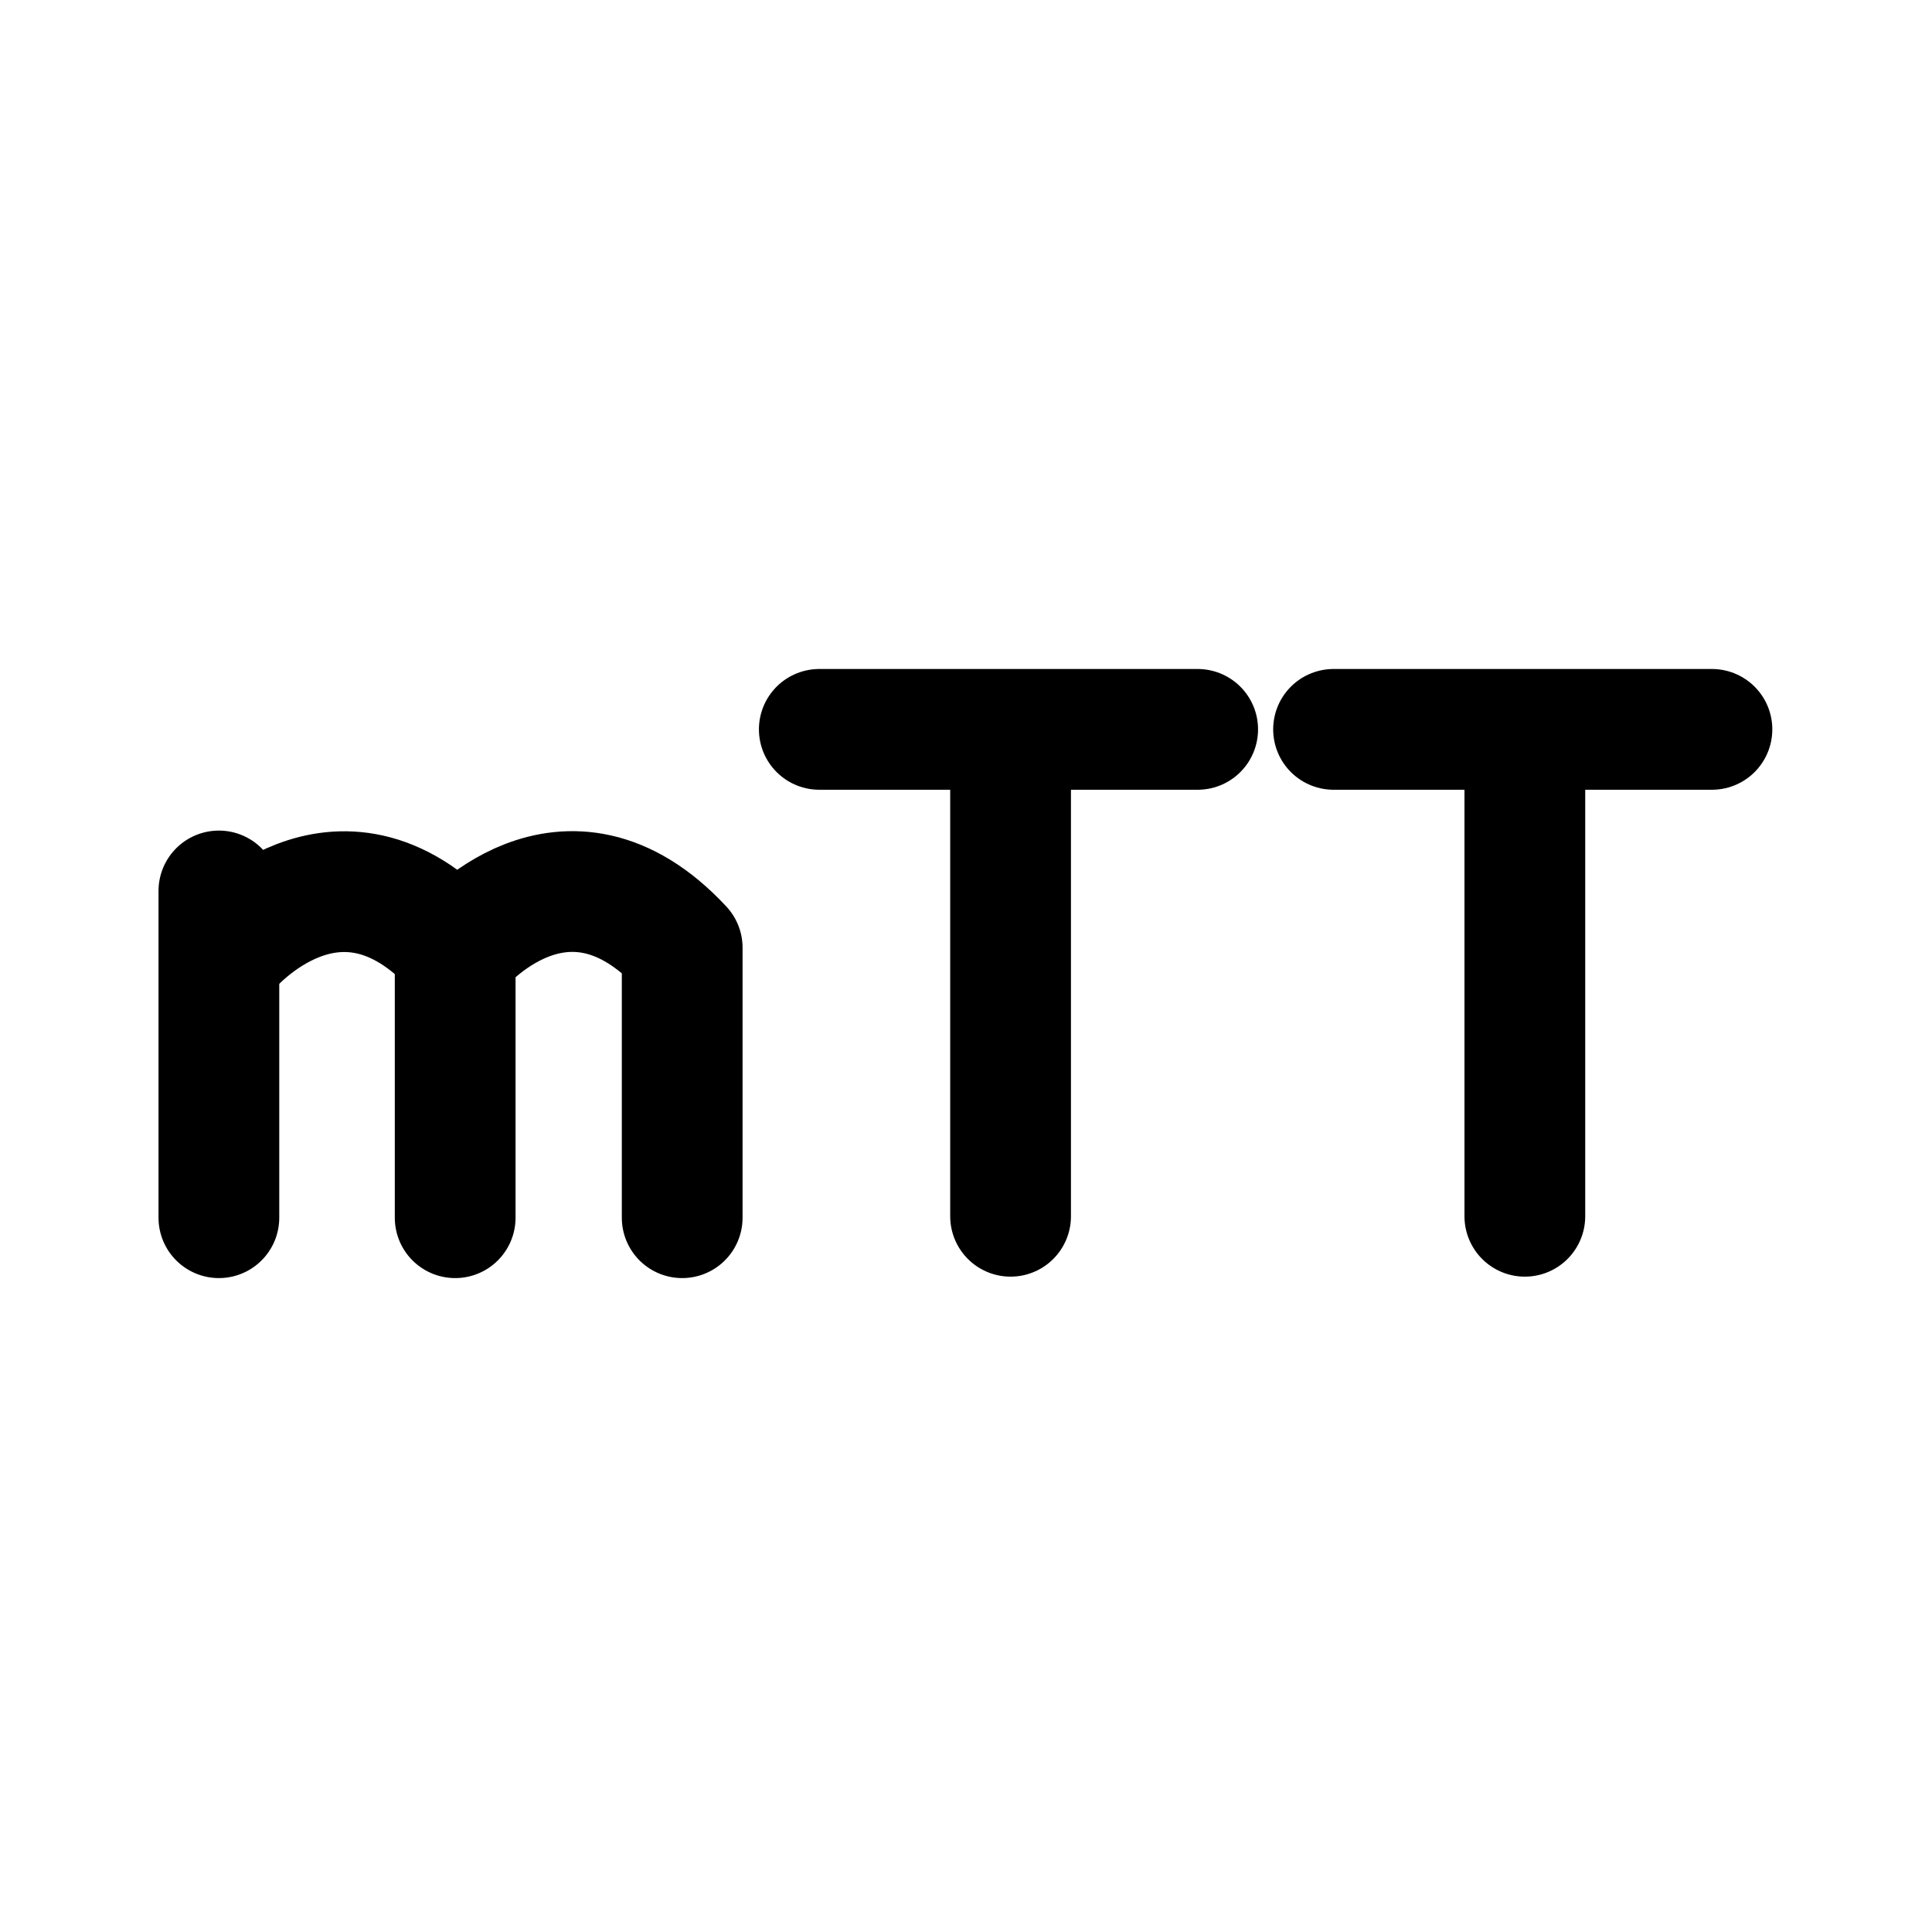
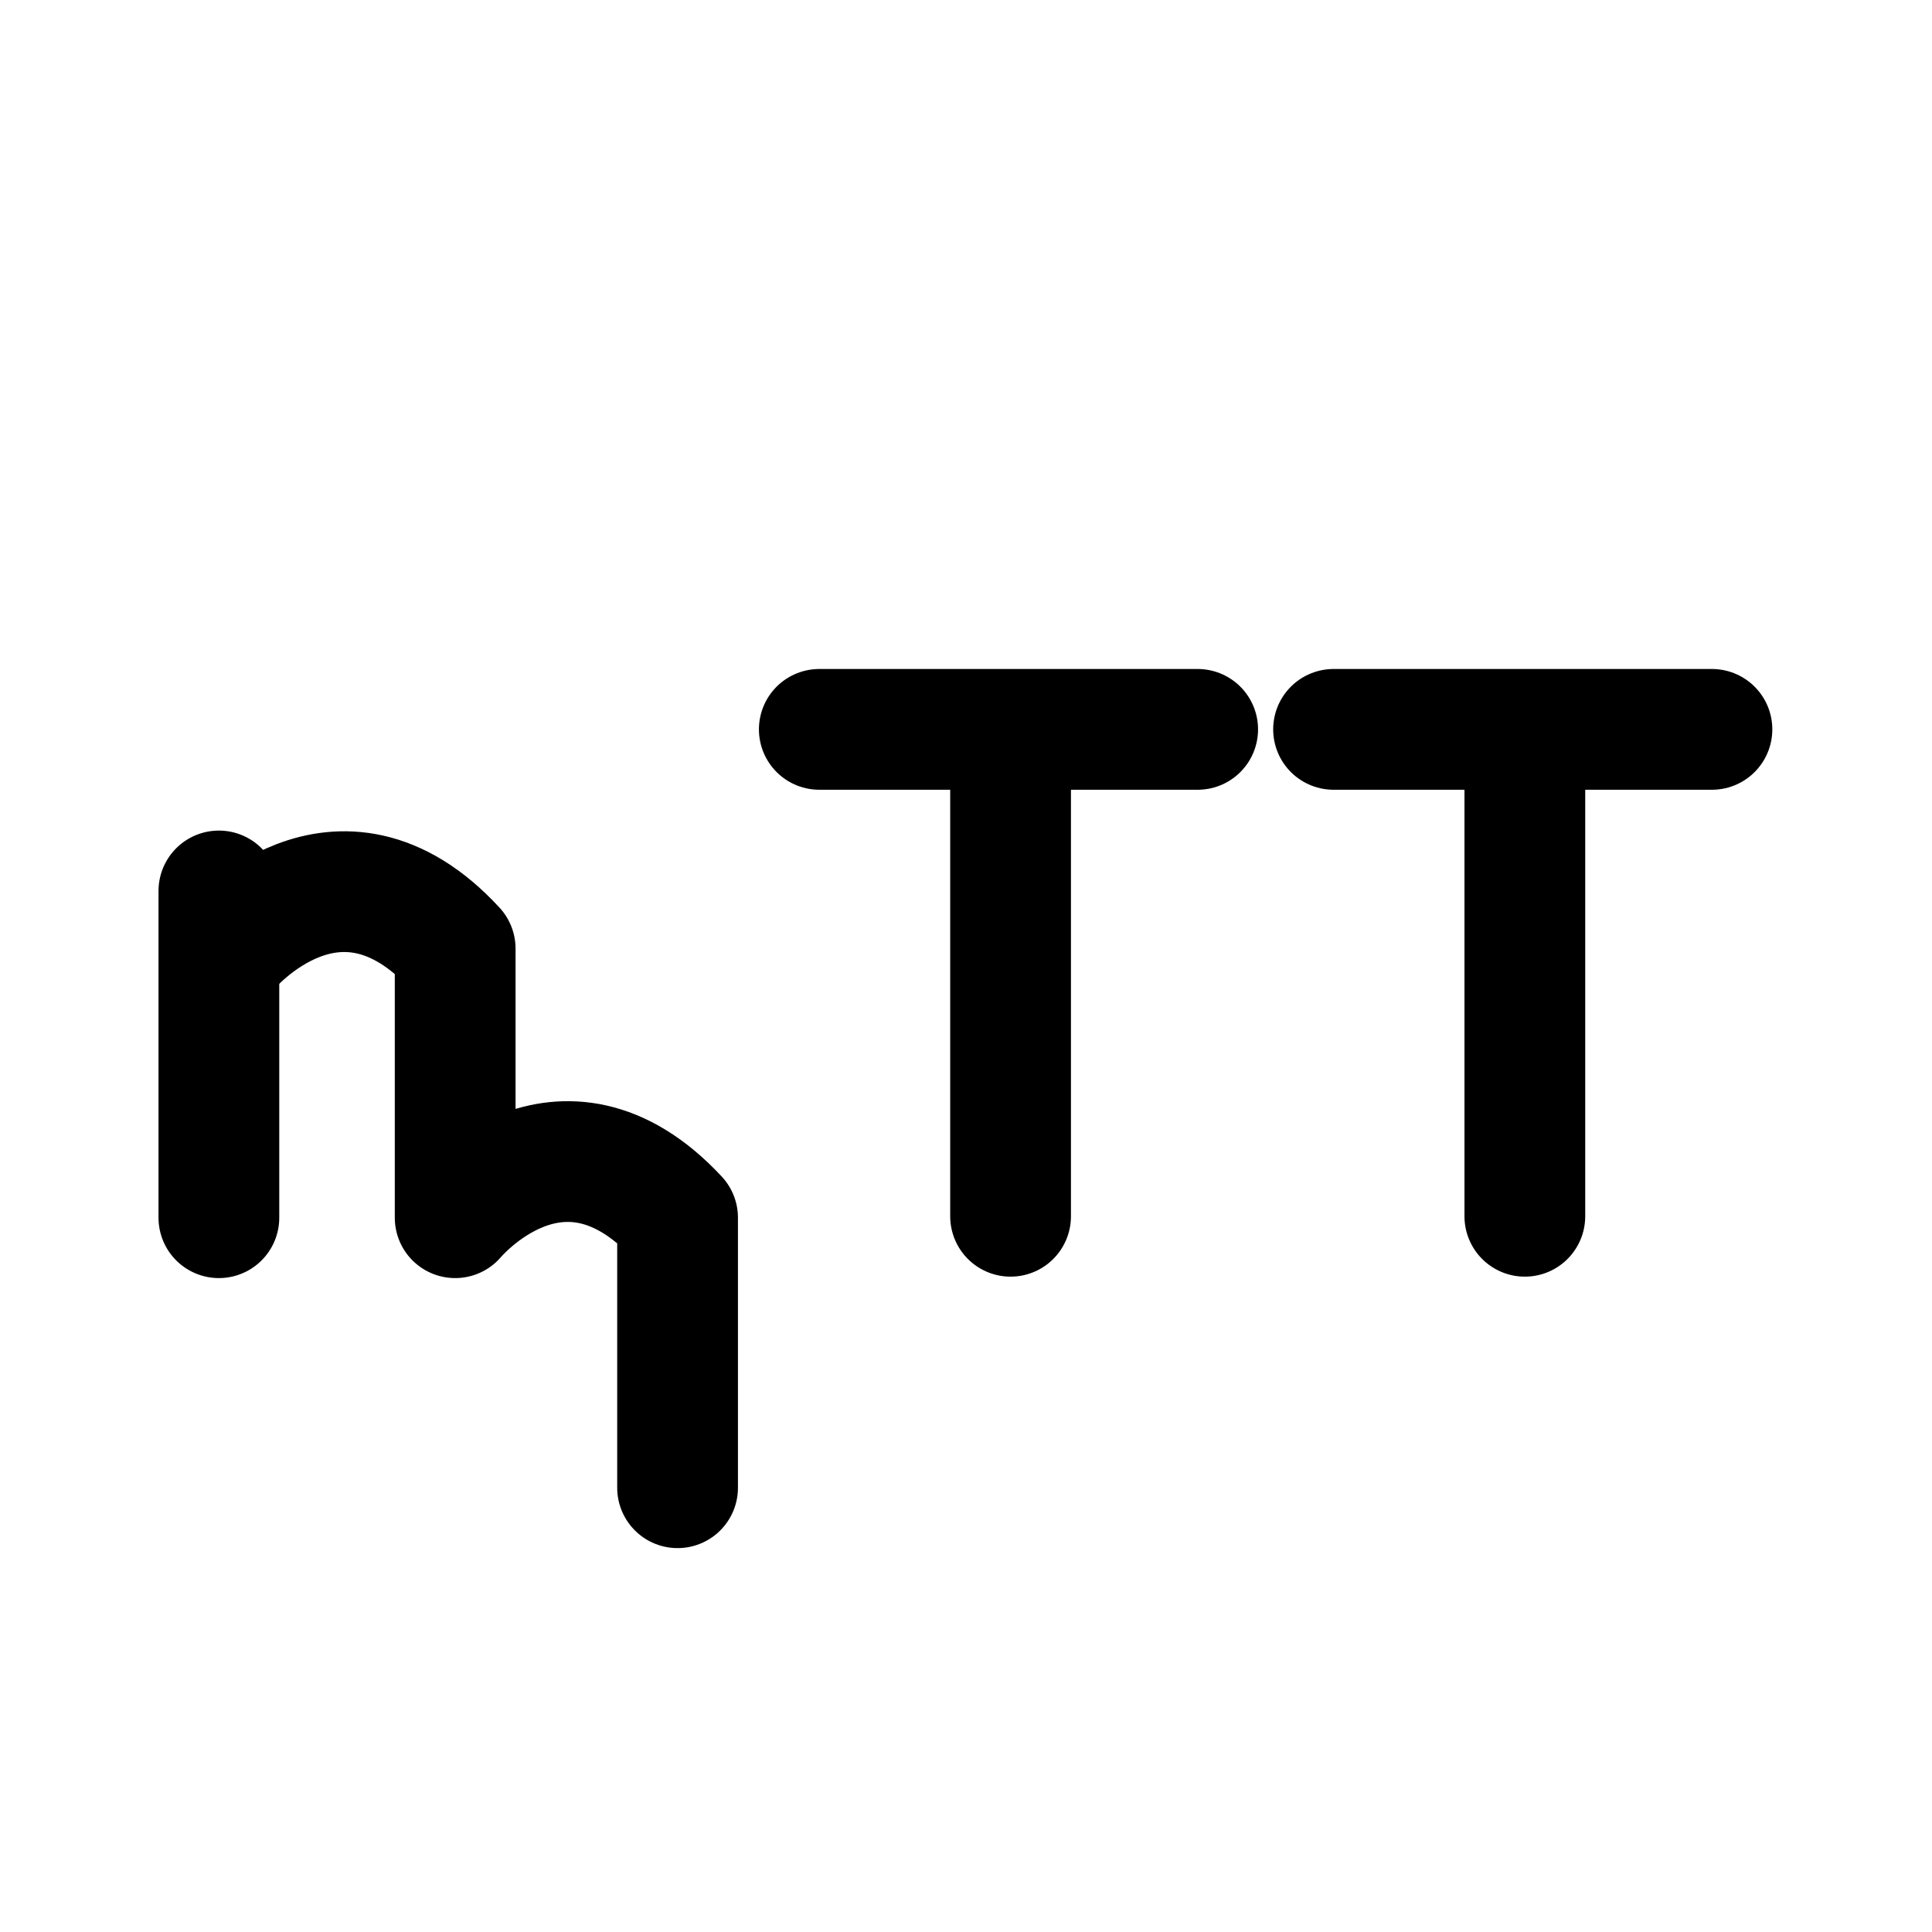
<svg xmlns="http://www.w3.org/2000/svg" width="800px" height="800px" viewBox="0 0 192 192">
-   <path fill="none" d="M170.13 72.484h-37.603m19.01.715v47.673m-32.514-48.388H81.421m19.009.715v47.673m-78.677-32.33v32.473m1.056-26.742s10.705-12.737 22.426 0v26.742m.459-26.835s10.433-12.556 22.102.001v26.834" style="fill:#000000;fill-opacity:0;stroke:#000000;stroke-width:12;stroke-linecap:round;stroke-linejoin:round;stroke-miterlimit:6;stroke-dasharray:none;paint-order:stroke fill markers" />
+   <path fill="none" d="M170.13 72.484h-37.603m19.01.715v47.673m-32.514-48.388H81.421m19.009.715v47.673m-78.677-32.33v32.473m1.056-26.742s10.705-12.737 22.426 0v26.742s10.433-12.556 22.102.001v26.834" style="fill:#000000;fill-opacity:0;stroke:#000000;stroke-width:12;stroke-linecap:round;stroke-linejoin:round;stroke-miterlimit:6;stroke-dasharray:none;paint-order:stroke fill markers" />
</svg>